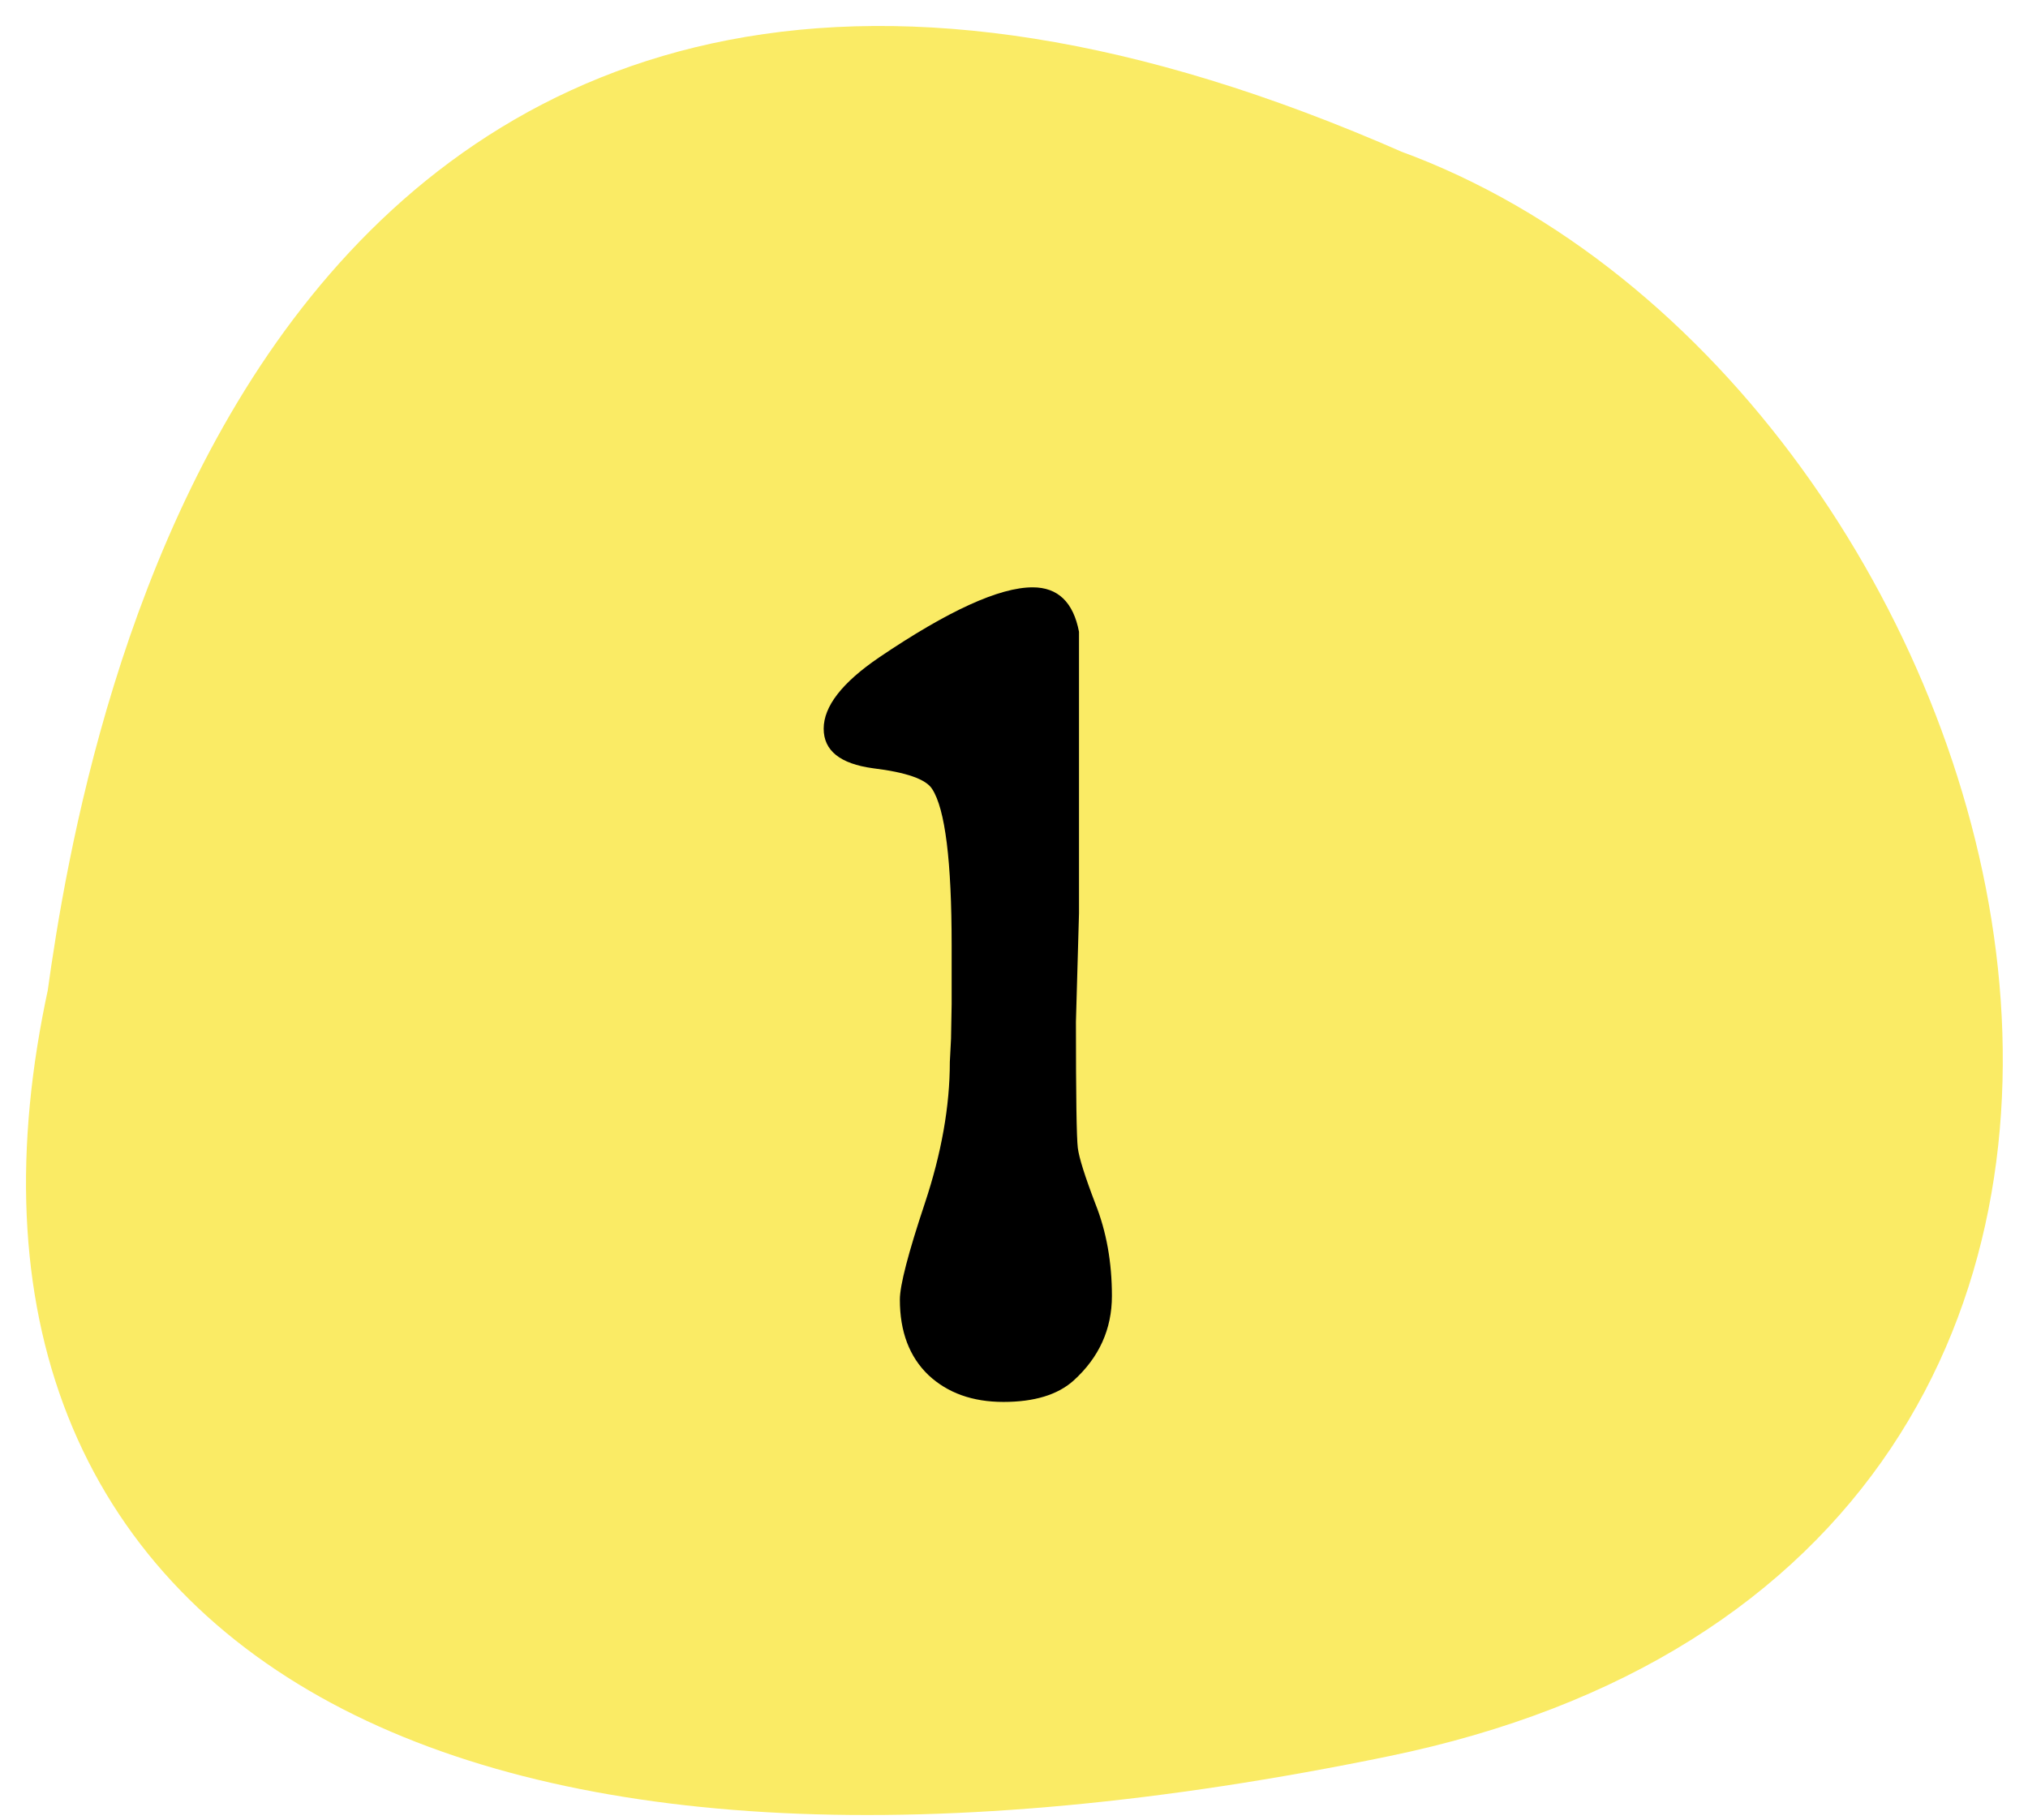
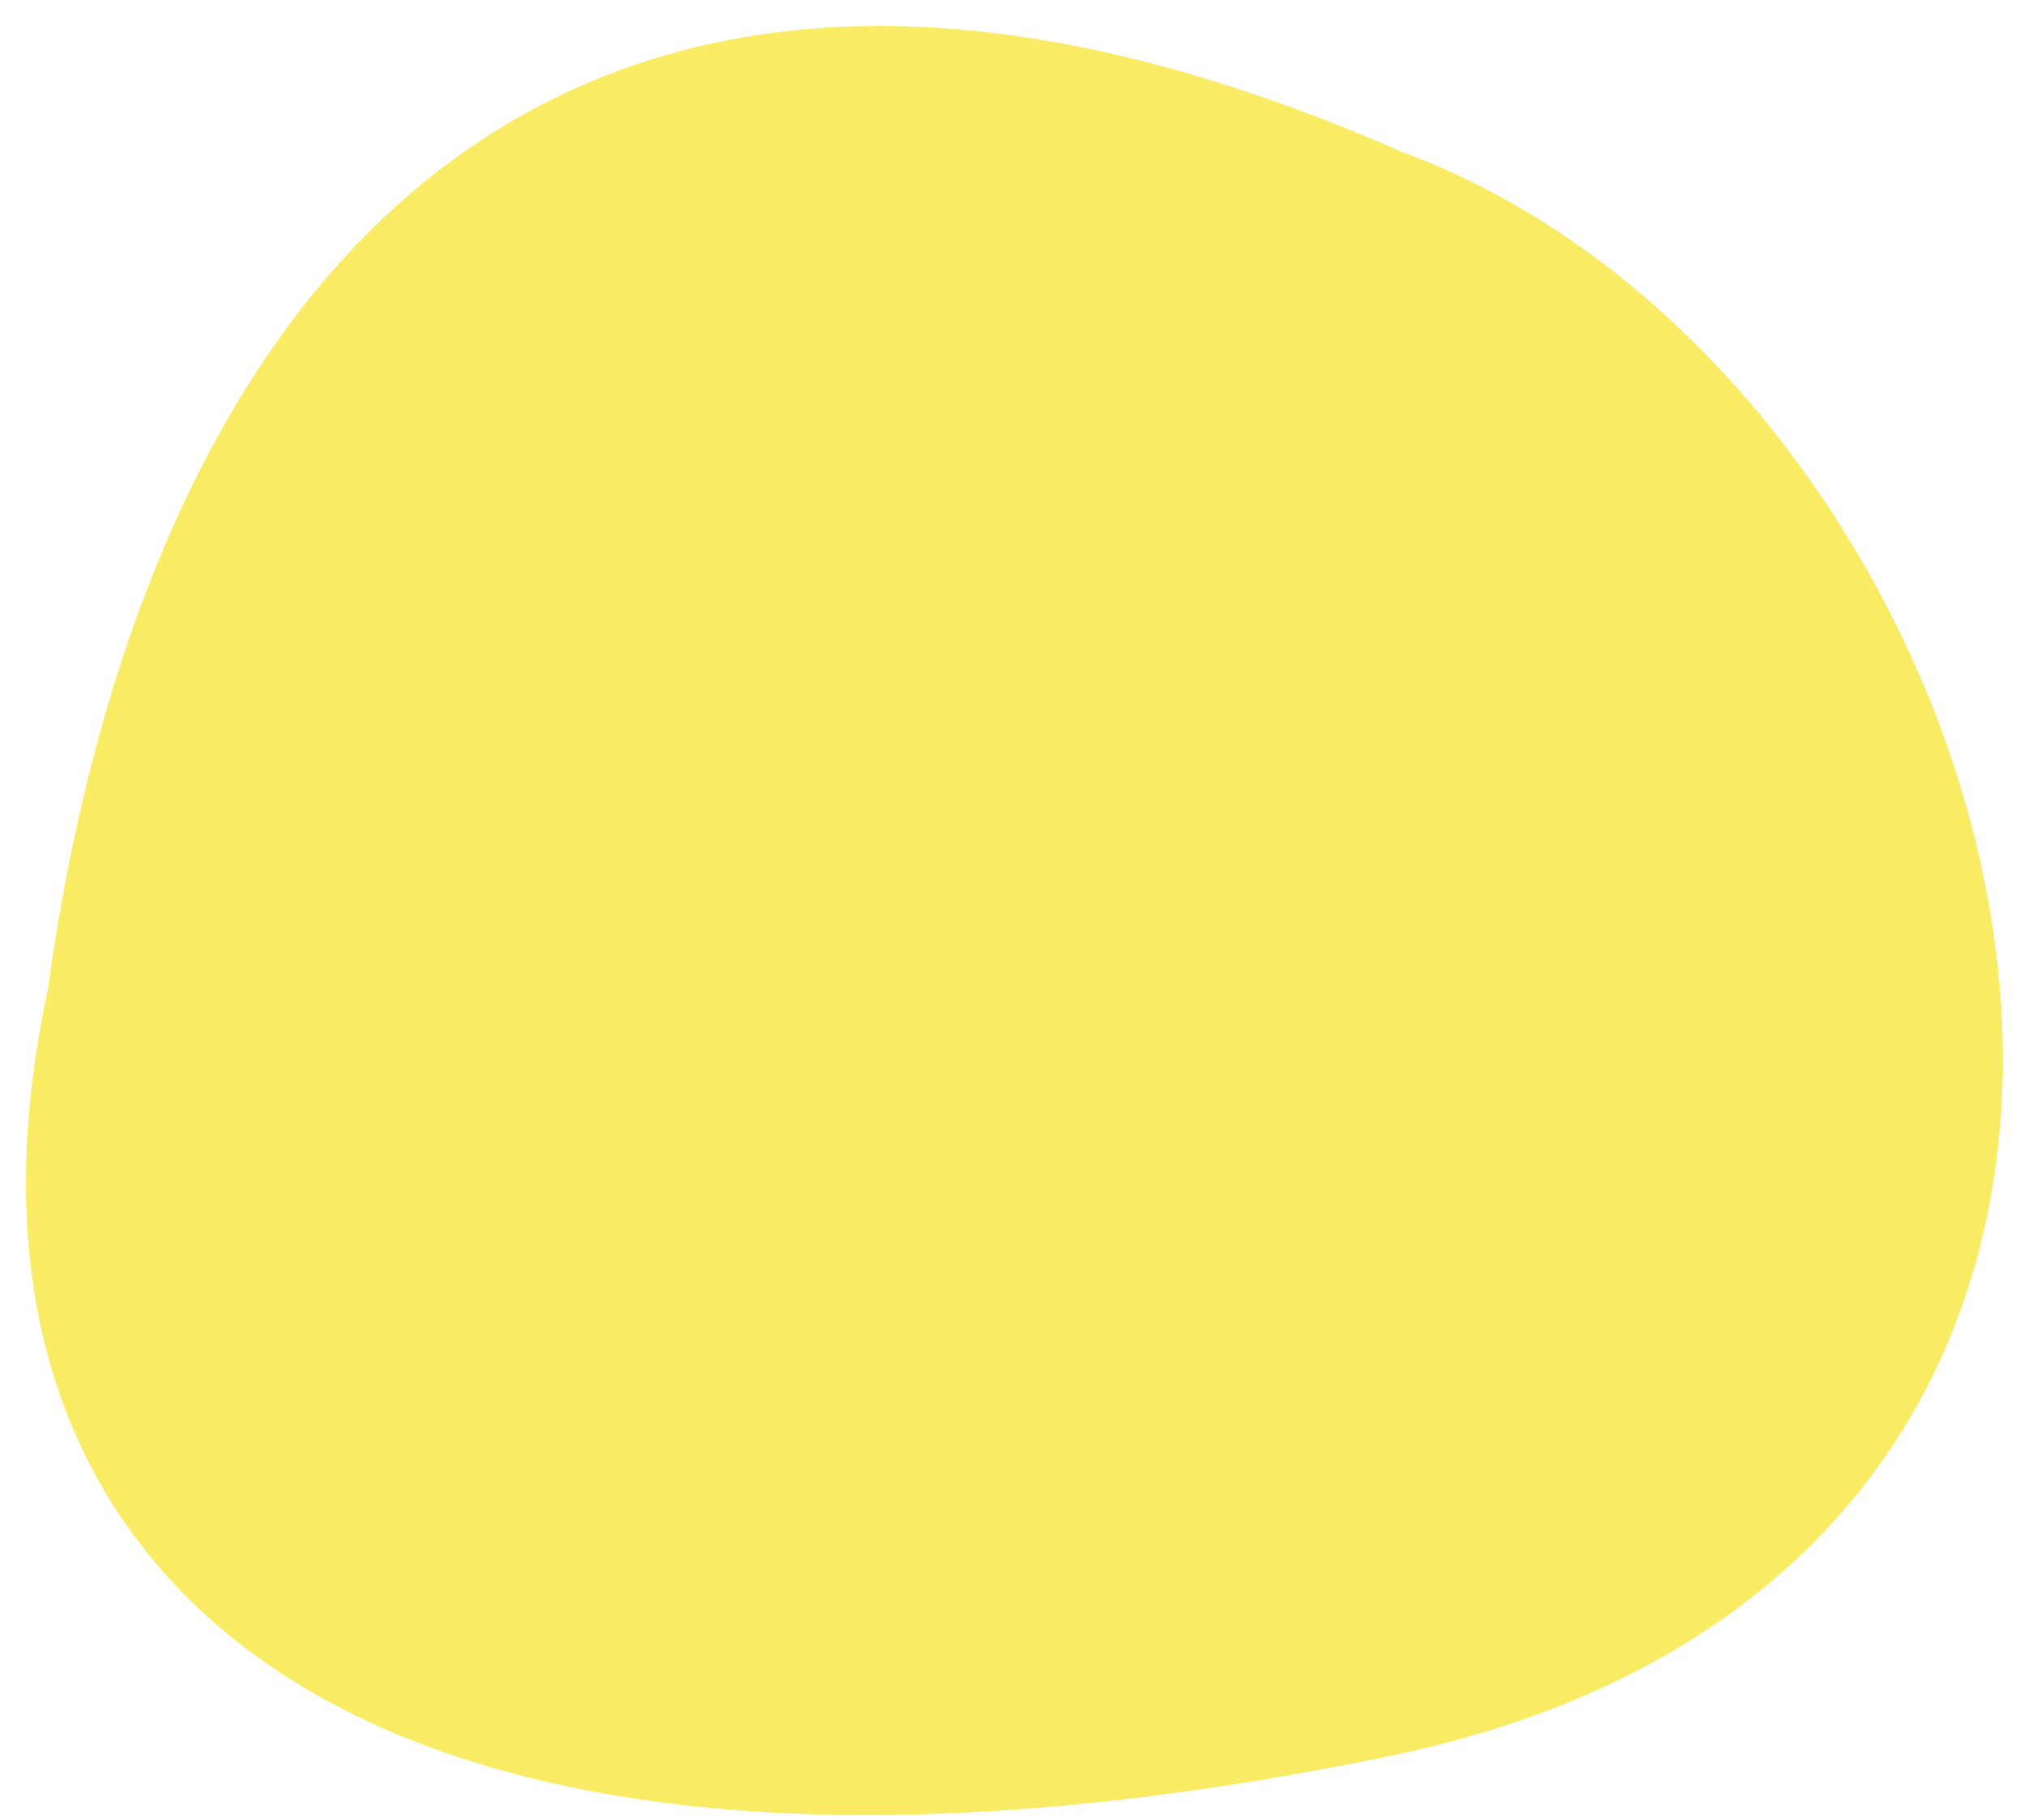
<svg xmlns="http://www.w3.org/2000/svg" fill="none" viewBox="0 0 39 35">
  <path d="M16.422 10.266C16.344 10.281 16.281 10.336 16.234 10.43C16.188 10.523 16.133 10.531 16.07 10.453C16.18 10.219 16.281 10.055 16.375 9.961C16.422 9.82 16.484 9.711 16.562 9.633C16.641 9.555 16.703 9.461 16.75 9.352C16.781 9.289 16.812 9.234 16.844 9.188C16.891 9.125 16.93 9.055 16.961 8.977C17.086 8.82 17.148 8.727 17.148 8.695C17.148 8.664 17.156 8.641 17.172 8.625C17.234 8.547 17.297 8.508 17.359 8.508C17.422 8.492 17.516 8.469 17.641 8.438C17.719 8.422 17.805 8.406 17.898 8.391C17.992 8.359 18.086 8.359 18.18 8.391C18.383 8.469 18.516 8.5 18.578 8.484C18.656 8.469 18.719 8.461 18.766 8.461C18.828 8.461 18.875 8.477 18.906 8.508C18.938 8.539 18.945 8.602 18.93 8.695C18.836 8.758 18.734 8.797 18.625 8.812C18.531 8.828 18.422 8.859 18.297 8.906C18.109 8.875 17.938 8.898 17.781 8.977C17.625 9.055 17.469 9.133 17.312 9.211C17.266 9.43 17.172 9.602 17.031 9.727C16.891 9.852 16.742 9.969 16.586 10.078L16.422 10.266ZM24.812 23.977C24.906 24.102 24.938 24.25 24.906 24.422C24.875 24.594 24.852 24.766 24.836 24.938C24.82 25.188 24.82 25.43 24.836 25.664C24.836 25.742 24.82 25.812 24.789 25.875C24.773 25.938 24.773 26.008 24.789 26.086C24.789 26.18 24.797 26.281 24.812 26.391C24.844 26.484 24.82 26.586 24.742 26.695C24.57 26.789 24.383 26.836 24.18 26.836C23.977 26.836 23.742 26.844 23.477 26.859C23.336 26.859 23.203 26.867 23.078 26.883C22.953 26.883 22.828 26.883 22.703 26.883C22.656 26.883 22.609 26.891 22.562 26.906C22.516 26.922 22.461 26.93 22.398 26.93C22.195 26.93 21.992 26.922 21.789 26.906C21.586 26.891 21.367 26.891 21.133 26.906C20.977 26.906 20.828 26.914 20.688 26.93C20.547 26.945 20.406 26.945 20.266 26.93C20 26.898 19.734 26.867 19.469 26.836C19.219 26.789 18.969 26.734 18.719 26.672C18.453 26.641 18.273 26.602 18.18 26.555C18.086 26.508 17.977 26.484 17.852 26.484C17.773 26.484 17.695 26.492 17.617 26.508C17.539 26.508 17.469 26.523 17.406 26.555C17.297 26.586 17.203 26.656 17.125 26.766C17.047 26.859 16.961 26.922 16.867 26.953C16.742 26.953 16.602 26.969 16.445 27C16.289 27.016 16.133 27.023 15.977 27.023C15.898 27.023 15.812 27.031 15.719 27.047C15.625 27.062 15.539 27.062 15.461 27.047C15.398 27.047 15.328 27.047 15.25 27.047C15.172 27.047 15.109 27.031 15.062 27C15.031 26.984 14.969 26.93 14.875 26.836C14.797 26.727 14.75 26.641 14.734 26.578C14.703 26.453 14.703 26.32 14.734 26.18C14.781 26.023 14.797 25.875 14.781 25.734C14.75 25.594 14.711 25.461 14.664 25.336C14.617 25.195 14.602 25.039 14.617 24.867C14.664 24.648 14.68 24.508 14.664 24.445C14.664 24.383 14.68 24.32 14.711 24.258C14.836 23.961 15.078 23.773 15.438 23.695C15.516 23.664 15.602 23.656 15.695 23.672C15.789 23.688 15.875 23.688 15.953 23.672C16.016 23.656 16.102 23.641 16.211 23.625C16.32 23.609 16.438 23.609 16.562 23.625C16.625 23.375 16.641 23.133 16.609 22.898C16.594 22.664 16.602 22.422 16.633 22.172C16.711 22.109 16.766 21.992 16.797 21.82C16.844 21.648 16.844 21.484 16.797 21.328C16.766 21.25 16.727 21.188 16.68 21.141C16.633 21.094 16.602 21.039 16.586 20.977C16.555 20.867 16.555 20.727 16.586 20.555C16.617 20.383 16.633 20.227 16.633 20.086C16.617 19.883 16.617 19.75 16.633 19.688C16.648 19.625 16.648 19.547 16.633 19.453C16.602 19.203 16.594 18.953 16.609 18.703C16.641 18.438 16.672 18.172 16.703 17.906C16.719 17.828 16.719 17.742 16.703 17.648C16.688 17.539 16.688 17.43 16.703 17.32C16.734 17.086 16.742 16.93 16.727 16.852C16.711 16.758 16.703 16.672 16.703 16.594C16.719 16.516 16.727 16.438 16.727 16.359C16.742 16.266 16.75 16.18 16.75 16.102C16.75 15.945 16.75 15.805 16.75 15.68C16.766 15.555 16.75 15.43 16.703 15.305C16.5 15.273 16.367 15.266 16.305 15.281C16.242 15.281 16.156 15.273 16.047 15.258C15.891 15.242 15.727 15.258 15.555 15.305C15.383 15.352 15.234 15.367 15.109 15.352C15 15.336 14.875 15.297 14.734 15.234C14.594 15.172 14.508 15.102 14.477 15.023C14.461 14.992 14.453 14.945 14.453 14.883C14.469 14.82 14.477 14.758 14.477 14.695C14.477 14.57 14.477 14.43 14.477 14.273C14.492 14.117 14.516 13.984 14.547 13.875C14.578 13.797 14.617 13.742 14.664 13.711C14.711 13.68 14.742 13.625 14.758 13.547C14.867 13.453 14.961 13.344 15.039 13.219C15.133 13.094 15.219 12.969 15.297 12.844C15.375 12.75 15.453 12.664 15.531 12.586C15.625 12.508 15.711 12.414 15.789 12.305C15.852 12.227 15.906 12.156 15.953 12.094C16 12.016 16.062 11.953 16.141 11.906C16.141 11.828 16.156 11.773 16.188 11.742C16.234 11.695 16.289 11.664 16.352 11.648C16.43 11.617 16.5 11.594 16.562 11.578C16.625 11.547 16.68 11.508 16.727 11.461C16.852 11.258 16.93 11.125 16.961 11.062C17.008 11 17.031 10.922 17.031 10.828C17.234 10.625 17.383 10.391 17.477 10.125C17.555 10.078 17.625 10.031 17.688 9.984C17.766 9.922 17.828 9.852 17.875 9.773C17.953 9.742 18.031 9.703 18.109 9.656C18.188 9.594 18.273 9.555 18.367 9.539C18.555 9.555 18.656 9.562 18.672 9.562C18.688 9.547 18.711 9.539 18.742 9.539C19.18 9.586 19.539 9.602 19.82 9.586C20.102 9.555 20.367 9.531 20.617 9.516C20.664 9.547 20.703 9.578 20.734 9.609C20.766 9.641 20.805 9.664 20.852 9.68C20.961 9.727 21.086 9.742 21.227 9.727C21.367 9.711 21.508 9.688 21.648 9.656C21.789 9.625 21.93 9.594 22.07 9.562C22.211 9.531 22.344 9.523 22.469 9.539C22.672 9.57 22.836 9.625 22.961 9.703C22.961 9.844 22.984 9.984 23.031 10.125C23.078 10.266 23.109 10.422 23.125 10.594C23.141 10.719 23.141 10.844 23.125 10.969C23.109 11.078 23.102 11.195 23.102 11.32C23.102 11.492 23.094 11.656 23.078 11.812C23.078 11.953 23.078 12.102 23.078 12.258C23.078 12.367 23.078 12.484 23.078 12.609C23.078 12.719 23.07 12.812 23.055 12.891C22.914 13.078 22.812 13.266 22.75 13.453C22.688 13.625 22.648 13.766 22.633 13.875C22.633 13.953 22.641 14.07 22.656 14.227C22.672 14.383 22.688 14.5 22.703 14.578C22.734 14.641 22.766 14.695 22.797 14.742C22.844 14.773 22.867 14.812 22.867 14.859C22.898 14.969 22.93 15.086 22.961 15.211C22.992 15.32 23.016 15.438 23.031 15.562C23.062 15.703 23.062 15.852 23.031 16.008C23.016 16.148 23 16.305 22.984 16.477C22.984 16.633 22.992 16.789 23.008 16.945C23.023 17.086 23.031 17.227 23.031 17.367C23.047 17.539 23.055 17.711 23.055 17.883C23.055 18.055 23.062 18.227 23.078 18.398C23.109 18.758 23.133 19.102 23.148 19.43C23.164 19.758 23.148 20.094 23.102 20.438C23.102 20.516 23.102 20.594 23.102 20.672C23.102 20.75 23.094 20.82 23.078 20.883C23.062 20.914 23.039 20.953 23.008 21C22.992 21.031 22.977 21.07 22.961 21.117C22.898 21.336 22.898 21.531 22.961 21.703C23.039 21.859 23.086 22.055 23.102 22.289C23.117 22.461 23.117 22.641 23.102 22.828C23.086 23 23.102 23.148 23.148 23.273C23.18 23.32 23.219 23.375 23.266 23.438C23.312 23.5 23.352 23.539 23.383 23.555C23.414 23.555 23.461 23.547 23.523 23.531C23.602 23.5 23.664 23.484 23.711 23.484C23.789 23.484 23.867 23.484 23.945 23.484C24.023 23.484 24.094 23.5 24.156 23.531C24.266 23.562 24.383 23.625 24.508 23.719C24.648 23.812 24.75 23.898 24.812 23.977ZM17.711 24.891C17.773 24.844 17.828 24.773 17.875 24.68C17.922 24.57 17.953 24.453 17.969 24.328C17.984 24.203 17.984 24.086 17.969 23.977C17.953 23.852 17.914 23.758 17.852 23.695C17.695 23.727 17.609 23.828 17.594 24C17.578 24.156 17.555 24.305 17.523 24.445C17.477 24.523 17.414 24.57 17.336 24.586C17.273 24.602 17.195 24.609 17.102 24.609C17.023 24.609 16.945 24.617 16.867 24.633C16.789 24.633 16.727 24.656 16.68 24.703C16.586 24.828 16.578 24.898 16.656 24.914C16.734 24.93 16.812 24.953 16.891 24.984C17.141 25.047 17.305 25.055 17.383 25.008C17.477 24.945 17.586 24.906 17.711 24.891ZM18.016 22.617C18.047 22.57 18.078 22.508 18.109 22.43C18.141 22.336 18.156 22.25 18.156 22.172C18.172 22.078 18.164 22 18.133 21.938C18.117 21.859 18.078 21.82 18.016 21.82C17.797 21.93 17.672 22.039 17.641 22.148C17.625 22.258 17.602 22.352 17.57 22.43C17.633 22.477 17.703 22.523 17.781 22.57C17.859 22.602 17.938 22.617 18.016 22.617ZM19.586 10.922C19.68 10.828 19.68 10.727 19.586 10.617C19.492 10.508 19.383 10.445 19.258 10.43C19.117 10.477 19.008 10.5 18.93 10.5C18.867 10.484 18.805 10.461 18.742 10.43C18.57 10.523 18.438 10.625 18.344 10.734C18.25 10.844 18.156 10.977 18.062 11.133C18.031 11.211 17.984 11.289 17.922 11.367C17.859 11.445 17.828 11.516 17.828 11.578C17.844 11.656 17.891 11.719 17.969 11.766C18.047 11.812 18.133 11.82 18.227 11.789C18.305 11.711 18.367 11.609 18.414 11.484C18.461 11.359 18.547 11.273 18.672 11.227C18.734 11.258 18.797 11.242 18.859 11.18C18.938 11.117 19.031 11.07 19.141 11.039C19.234 11.008 19.312 10.992 19.375 10.992C19.453 10.992 19.523 10.969 19.586 10.922ZM21.062 10.898C21.125 10.789 21.109 10.703 21.016 10.641C20.797 10.562 20.664 10.562 20.617 10.641C20.57 10.719 20.539 10.797 20.523 10.875C20.57 10.953 20.648 10.984 20.758 10.969C20.883 10.953 20.984 10.93 21.062 10.898ZM23.852 25.336C23.867 25.258 23.867 25.203 23.852 25.172C23.836 25.125 23.82 25.07 23.805 25.008C23.727 24.961 23.633 24.938 23.523 24.938C23.414 24.922 23.328 24.953 23.266 25.031C23.234 25.094 23.219 25.156 23.219 25.219C23.219 25.281 23.203 25.328 23.172 25.359C23.078 25.438 22.938 25.484 22.75 25.5C22.578 25.5 22.406 25.508 22.234 25.523C22.062 25.539 21.914 25.578 21.789 25.641C21.68 25.703 21.625 25.828 21.625 26.016C21.828 26 22.07 25.992 22.352 25.992C22.633 25.977 22.891 25.961 23.125 25.945C23.234 25.945 23.352 25.93 23.477 25.898C23.555 25.867 23.633 25.789 23.711 25.664C23.789 25.523 23.836 25.414 23.852 25.336ZM13.773 14.32C13.727 14.305 13.695 14.273 13.68 14.227C13.664 14.18 13.648 14.133 13.633 14.086C13.664 14.023 13.695 13.969 13.727 13.922C13.758 13.859 13.789 13.797 13.82 13.734C13.945 13.734 14.031 13.797 14.078 13.922C14.141 14.031 14.133 14.141 14.055 14.25C14.008 14.281 13.961 14.297 13.914 14.297C13.867 14.281 13.82 14.289 13.773 14.32ZM14.781 16.359C14.656 16.234 14.57 16.18 14.523 16.195C14.477 16.211 14.43 16.211 14.383 16.195C14.18 16.117 14.031 16.078 13.938 16.078C13.859 16.078 13.797 16.055 13.75 16.008C13.688 15.977 13.617 15.867 13.539 15.68C13.477 15.477 13.453 15.336 13.469 15.258C13.469 15.195 13.508 15.07 13.586 14.883C13.68 14.695 13.75 14.594 13.797 14.578C13.875 14.562 13.938 14.602 13.984 14.695C14.047 14.773 14.094 14.875 14.125 15C14.156 15.109 14.172 15.227 14.172 15.352C14.188 15.477 14.188 15.578 14.172 15.656C14.391 15.734 14.641 15.797 14.922 15.844C15.203 15.891 15.484 15.883 15.766 15.82C15.797 15.852 15.836 15.891 15.883 15.938C15.945 15.969 15.984 16.023 16 16.102C15.953 16.273 15.93 16.383 15.93 16.43C15.945 16.461 15.953 16.5 15.953 16.547C15.953 16.625 15.938 16.719 15.906 16.828C15.875 16.922 15.859 17.008 15.859 17.086C15.875 17.352 15.836 17.523 15.742 17.602C15.648 17.664 15.555 17.688 15.461 17.672C15.367 17.469 15.312 17.258 15.297 17.039C15.297 16.805 15.219 16.617 15.062 16.477C15.016 16.445 14.969 16.43 14.922 16.43C14.875 16.414 14.828 16.391 14.781 16.359ZM24.18 23.227C23.992 23.211 23.844 23.141 23.734 23.016C23.625 22.875 23.578 22.688 23.594 22.453C23.594 22.406 23.602 22.359 23.617 22.312C23.633 22.25 23.641 22.195 23.641 22.148C23.641 22.055 23.633 21.953 23.617 21.844C23.617 21.734 23.633 21.633 23.664 21.539C23.773 21.477 23.852 21.492 23.898 21.586C23.961 21.664 24.016 21.727 24.062 21.773C24.016 22.039 24.031 22.258 24.109 22.43C24.203 22.602 24.32 22.75 24.461 22.875C24.664 22.953 24.773 23.062 24.789 23.203C24.602 23.188 24.469 23.195 24.391 23.227C24.328 23.242 24.258 23.242 24.18 23.227ZM20.781 27.445C20.562 27.633 20.297 27.719 19.984 27.703C19.672 27.688 19.383 27.672 19.117 27.656C19.055 27.656 18.992 27.656 18.93 27.656C18.867 27.672 18.812 27.664 18.766 27.633C18.641 27.633 18.523 27.641 18.414 27.656C18.32 27.672 18.227 27.664 18.133 27.633C18.055 27.664 17.969 27.688 17.875 27.703C17.797 27.719 17.703 27.719 17.594 27.703C17.391 27.609 17.328 27.508 17.406 27.398C17.484 27.289 17.602 27.172 17.758 27.047C17.82 27.016 17.906 26.992 18.016 26.977C18.125 26.961 18.219 26.961 18.297 26.977C18.359 26.914 18.422 26.906 18.484 26.953C18.547 26.984 18.594 27.008 18.625 27.023C18.688 27.055 18.75 27.07 18.812 27.07C18.891 27.086 18.938 27.125 18.953 27.188C19.188 27.25 19.305 27.281 19.305 27.281C19.461 27.359 19.578 27.406 19.656 27.422C19.75 27.438 19.828 27.445 19.891 27.445C20.016 27.445 20.164 27.422 20.336 27.375C20.508 27.328 20.656 27.352 20.781 27.445ZM21.086 27.445C21.133 27.367 21.195 27.328 21.273 27.328C21.352 27.328 21.414 27.344 21.461 27.375C21.523 27.406 21.555 27.453 21.555 27.516C21.57 27.594 21.531 27.664 21.438 27.727C21.266 27.727 21.148 27.695 21.086 27.633V27.445Z" fill="black" />
  <path d="M26.397 4.312C6.397 -4.488 3.085 14.312 2.396 19.312C-0.104 30.812 9.396 35.812 26.397 32.312C43.398 28.812 37.397 8.312 26.397 4.312Z" fill="#FAEB65" stroke="#FAEB65" stroke-linecap="round" stroke-width="3" />
-   <path d="M16.789 14.777C16.156 14.691 15.84 14.438 15.84 14.016C15.84 13.586 16.195 13.129 16.906 12.645C18.234 11.746 19.219 11.297 19.859 11.297C20.344 11.297 20.641 11.582 20.75 12.152V17.566L20.691 19.652C20.691 21.074 20.703 21.883 20.727 22.078C20.75 22.266 20.863 22.625 21.066 23.156C21.277 23.688 21.383 24.277 21.383 24.926C21.383 25.566 21.137 26.109 20.645 26.555C20.34 26.828 19.891 26.965 19.297 26.965C18.703 26.965 18.223 26.793 17.855 26.449C17.488 26.098 17.305 25.613 17.305 24.996C17.305 24.723 17.465 24.105 17.785 23.145C18.105 22.184 18.266 21.277 18.266 20.426L18.289 19.98L18.301 19.312C18.301 18.938 18.301 18.562 18.301 18.188C18.301 16.562 18.176 15.559 17.926 15.176C17.809 14.988 17.43 14.855 16.789 14.777Z" fill="black" />
</svg>